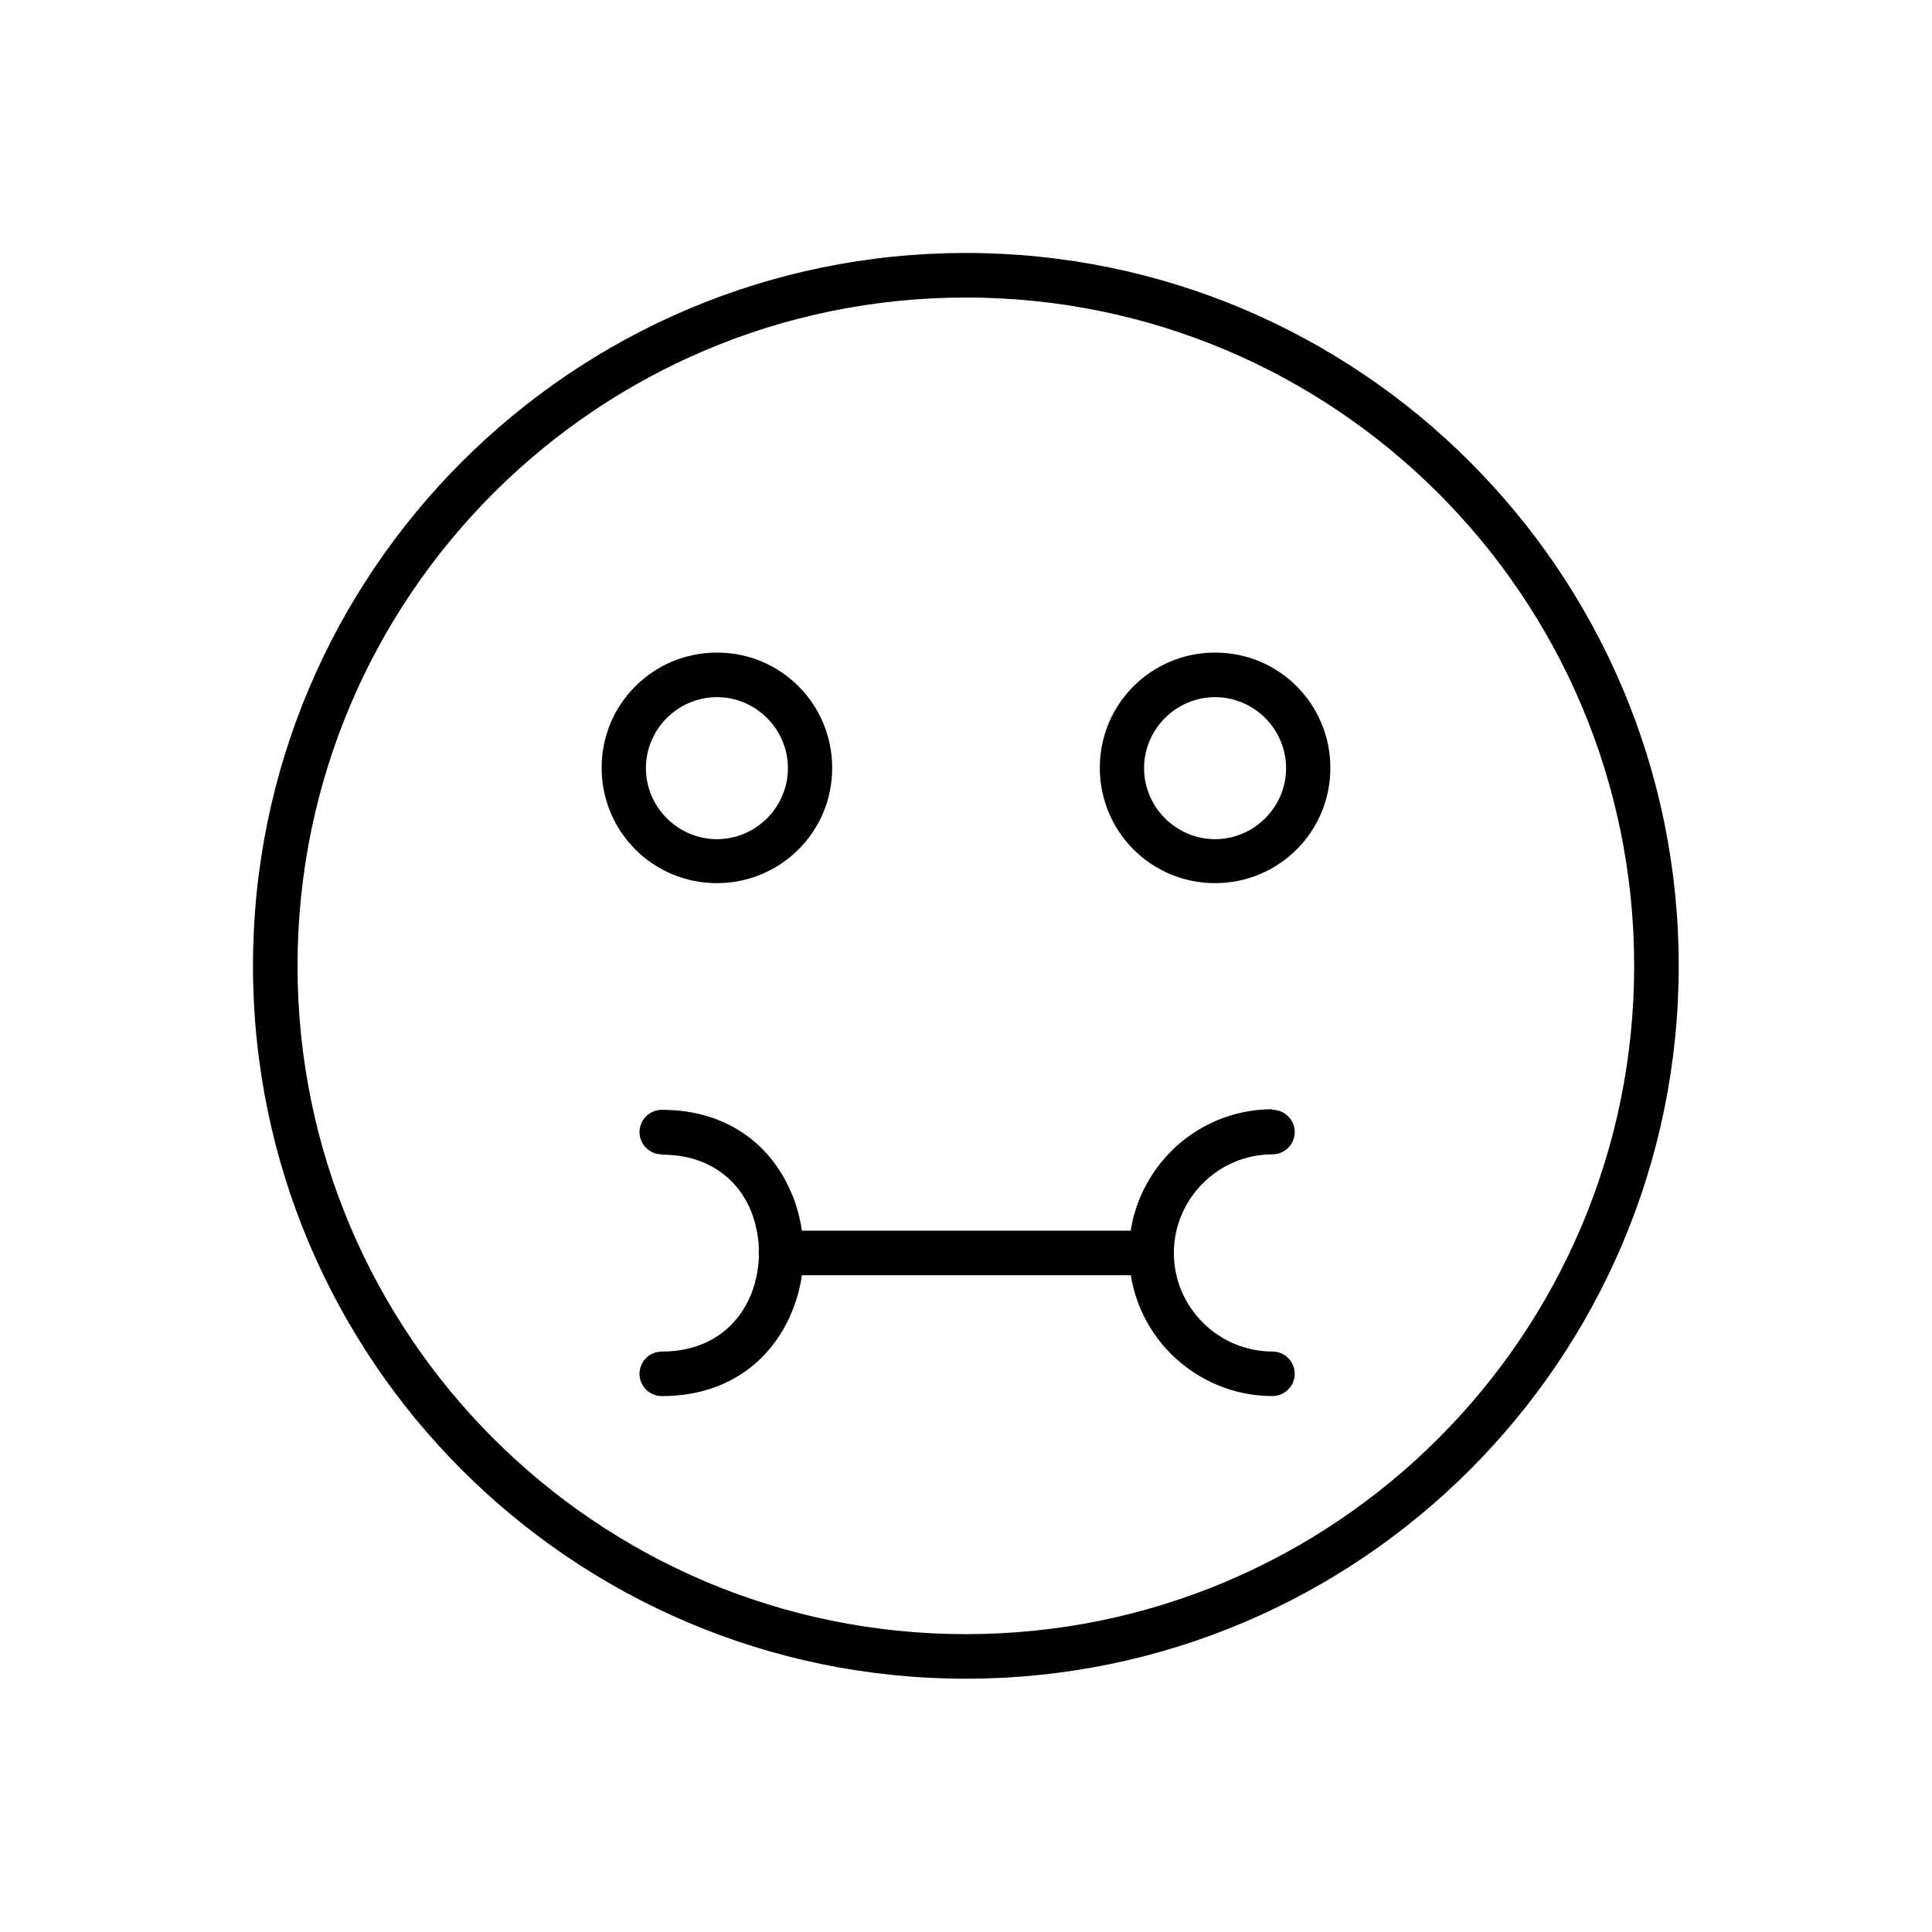
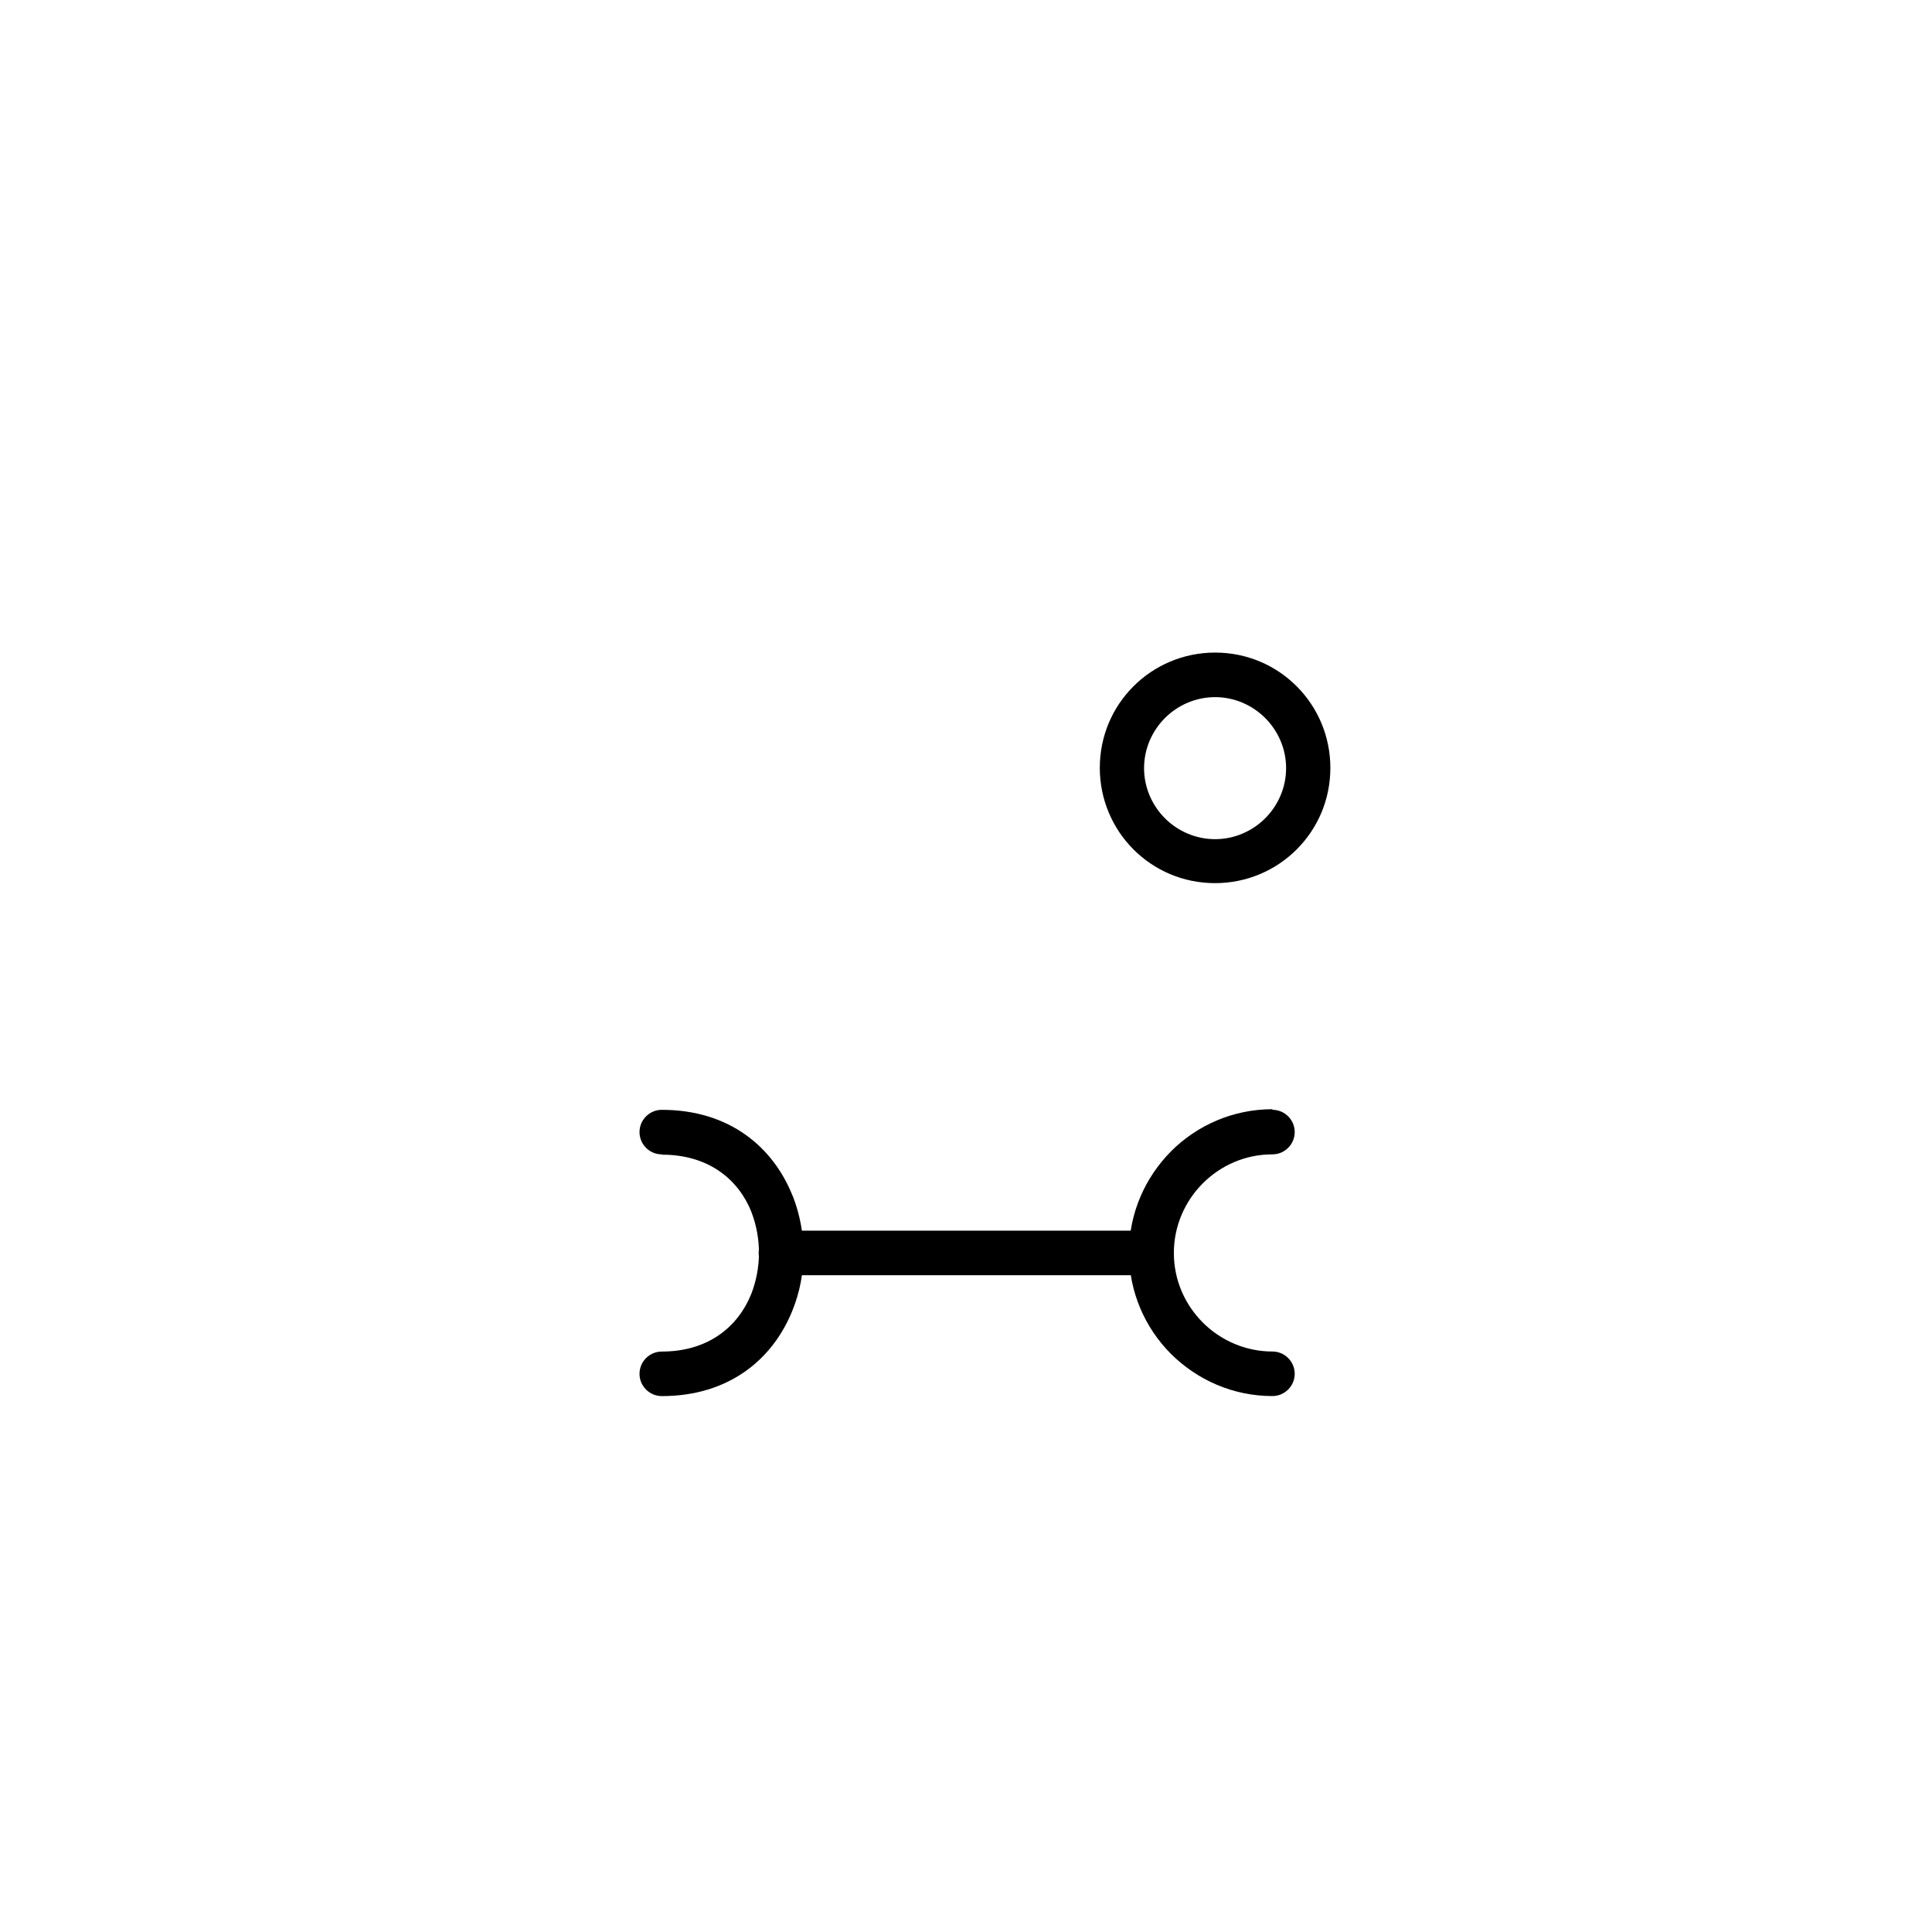
<svg xmlns="http://www.w3.org/2000/svg" fill="#000000" width="800px" height="800px" version="1.1" viewBox="144 144 512 512">
  <g>
-     <path d="m399.96 211.04c52.176 0 99.402 21.18 133.57 55.348s55.348 81.398 55.348 133.57c0 52.176-21.18 99.402-55.348 133.57s-81.398 55.348-133.57 55.348c-52.176 0-99.402-21.18-133.57-55.348s-55.348-81.398-55.348-133.57c0-52.176 21.18-99.402 55.348-133.57s81.398-55.348 133.57-55.348zm125.23 63.688c-32.027-32.027-76.305-51.879-125.23-51.879-48.926 0-93.207 19.852-125.23 51.879-32.027 32.027-51.879 76.305-51.879 125.23 0 48.926 19.852 93.207 51.879 125.23 32.027 32.027 76.305 51.879 125.23 51.879 48.926 0 93.207-19.852 125.23-51.879 32.027-32.027 51.879-76.305 51.879-125.23 0-48.926-19.852-93.207-51.879-125.23z" />
-     <path d="m333.99 316.94c8.488 0 16.086 3.394 21.621 8.93s8.93 13.211 8.93 21.621c0 8.488-3.394 16.086-8.93 21.621-5.535 5.535-13.211 8.93-21.621 8.93-8.488 0-16.086-3.394-21.621-8.93-5.535-5.535-8.93-13.211-8.93-21.621 0-8.488 3.394-16.086 8.93-21.621 5.535-5.535 13.211-8.93 21.621-8.93zm13.285 17.344c-3.394-3.394-8.117-5.535-13.285-5.535-5.164 0-9.891 2.141-13.285 5.535-3.394 3.394-5.535 8.117-5.535 13.285 0 5.164 2.141 9.891 5.535 13.285s8.117 5.535 13.285 5.535c5.164 0 9.891-2.141 13.285-5.535 3.394-3.394 5.535-8.117 5.535-13.285 0-5.164-2.141-9.891-5.535-13.285z" />
    <path d="m466.01 316.94c8.488 0 16.086 3.394 21.621 8.93s8.93 13.211 8.93 21.621c0 8.488-3.394 16.086-8.93 21.621-5.535 5.535-13.211 8.93-21.621 8.93-8.488 0-16.086-3.394-21.621-8.93-5.535-5.535-8.93-13.211-8.93-21.621 0-8.488 3.394-16.086 8.93-21.621 5.535-5.535 13.211-8.93 21.621-8.93zm13.285 17.344c-3.394-3.394-8.117-5.535-13.285-5.535-5.164 0-9.891 2.141-13.285 5.535-3.394 3.394-5.535 8.117-5.535 13.285 0 5.164 2.141 9.891 5.535 13.285 3.394 3.394 8.117 5.535 13.285 5.535 5.164 0 9.891-2.141 13.285-5.535s5.535-8.117 5.535-13.285c0-5.164-2.141-9.891-5.535-13.285z" />
    <path d="m319.38 449.92c-3.246 0-5.902-2.656-5.902-5.902 0-3.246 2.656-5.902 5.902-5.902 18.008 0 29.52 9.961 34.609 22.656 0.074 0.074 0.074 0.223 0.148 0.297 1.844 4.797 2.805 9.891 2.805 14.98 0 5.164-0.961 10.406-2.953 15.277-5.094 12.691-16.605 22.656-34.609 22.656-3.246 0-5.902-2.656-5.902-5.902 0-3.246 2.656-5.902 5.902-5.902 12.398 0 20.219-6.641 23.688-15.203 1.328-3.394 2.066-7.16 2.066-10.922 0-3.691-0.664-7.305-1.918-10.625-0.074-0.074-0.074-0.148-0.074-0.223-3.394-8.559-11.289-15.203-23.688-15.203z" />
    <path d="m481.21 438.11c3.246 0 5.902 2.656 5.902 5.902s-2.656 5.902-5.902 5.902c-7.231 0-13.727 2.953-18.449 7.676-4.723 4.723-7.676 11.289-7.676 18.449 0 7.231 2.953 13.727 7.676 18.449 4.723 4.723 11.289 7.676 18.449 7.676 3.246 0 5.902 2.656 5.902 5.902 0 3.246-2.656 5.902-5.902 5.902-10.48 0-19.926-4.281-26.863-11.145-6.863-6.863-11.145-16.383-11.145-26.863 0-10.48 4.281-19.926 11.145-26.863 6.863-6.863 16.383-11.145 26.863-11.145z" />
    <path d="m449.18 470.14c3.246 0 5.902 2.656 5.902 5.902 0 3.246-2.656 5.902-5.902 5.902h-98.223c-3.246 0-5.902-2.656-5.902-5.902 0-3.246 2.656-5.902 5.902-5.902z" />
  </g>
</svg>